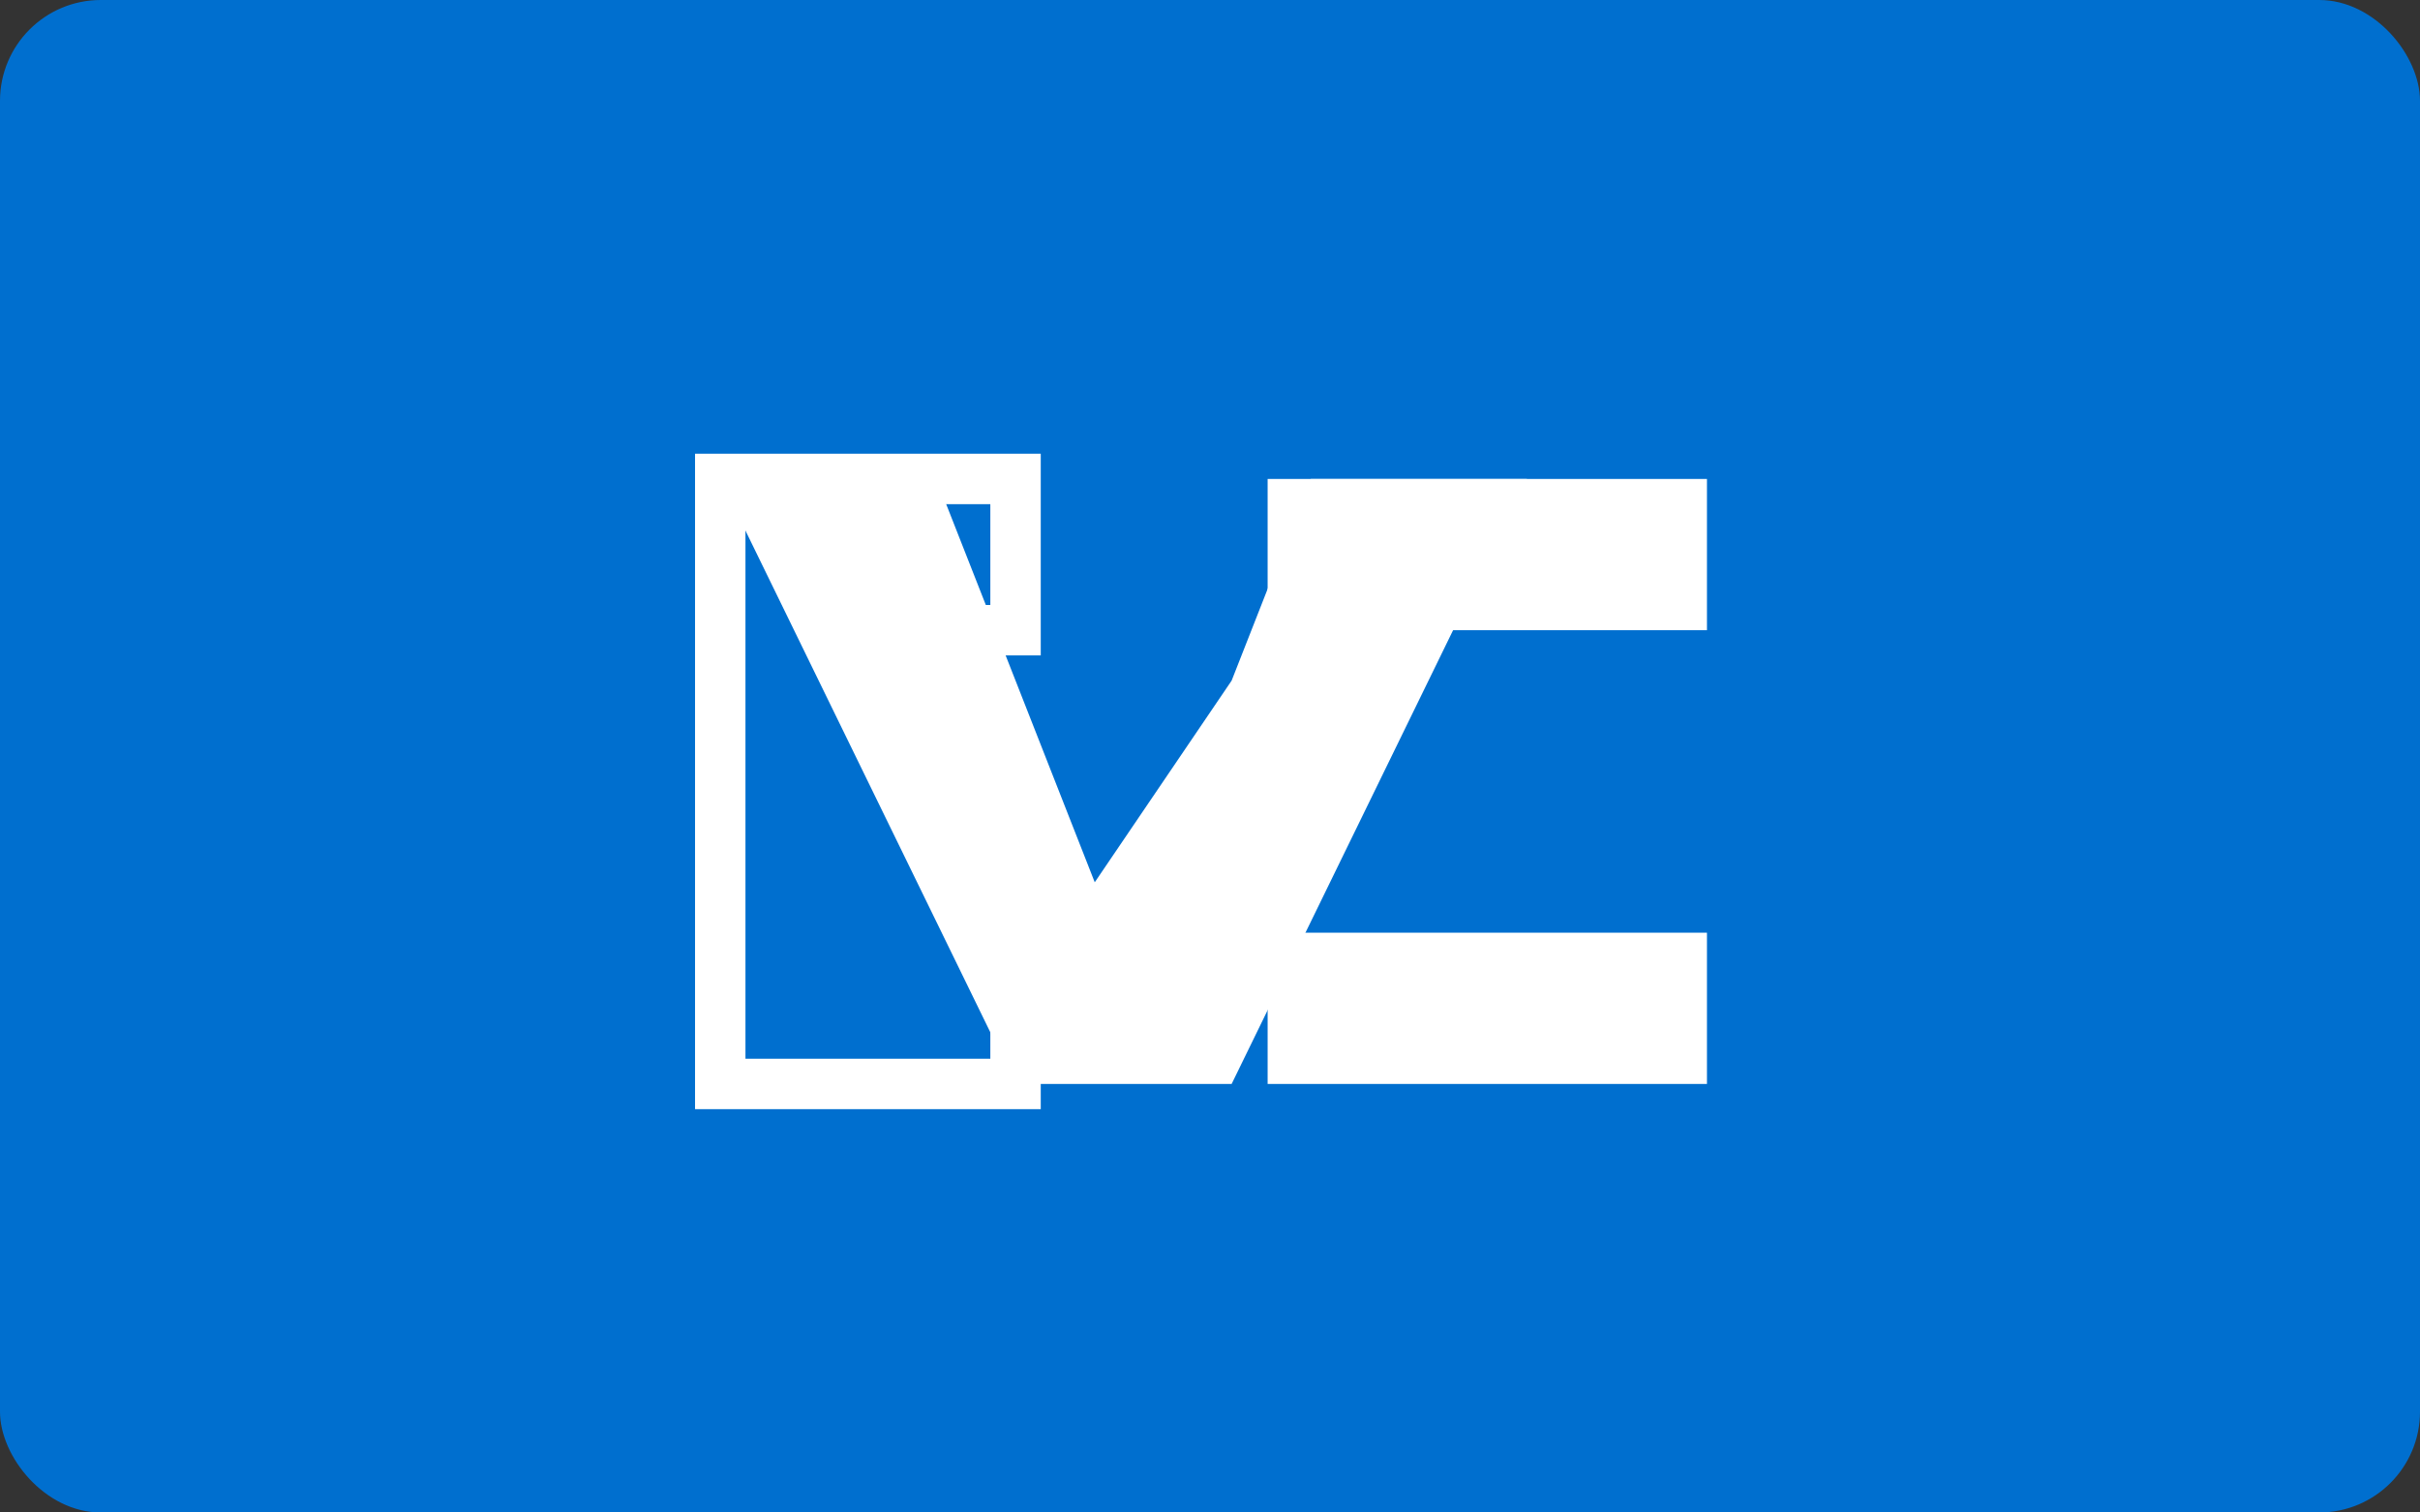
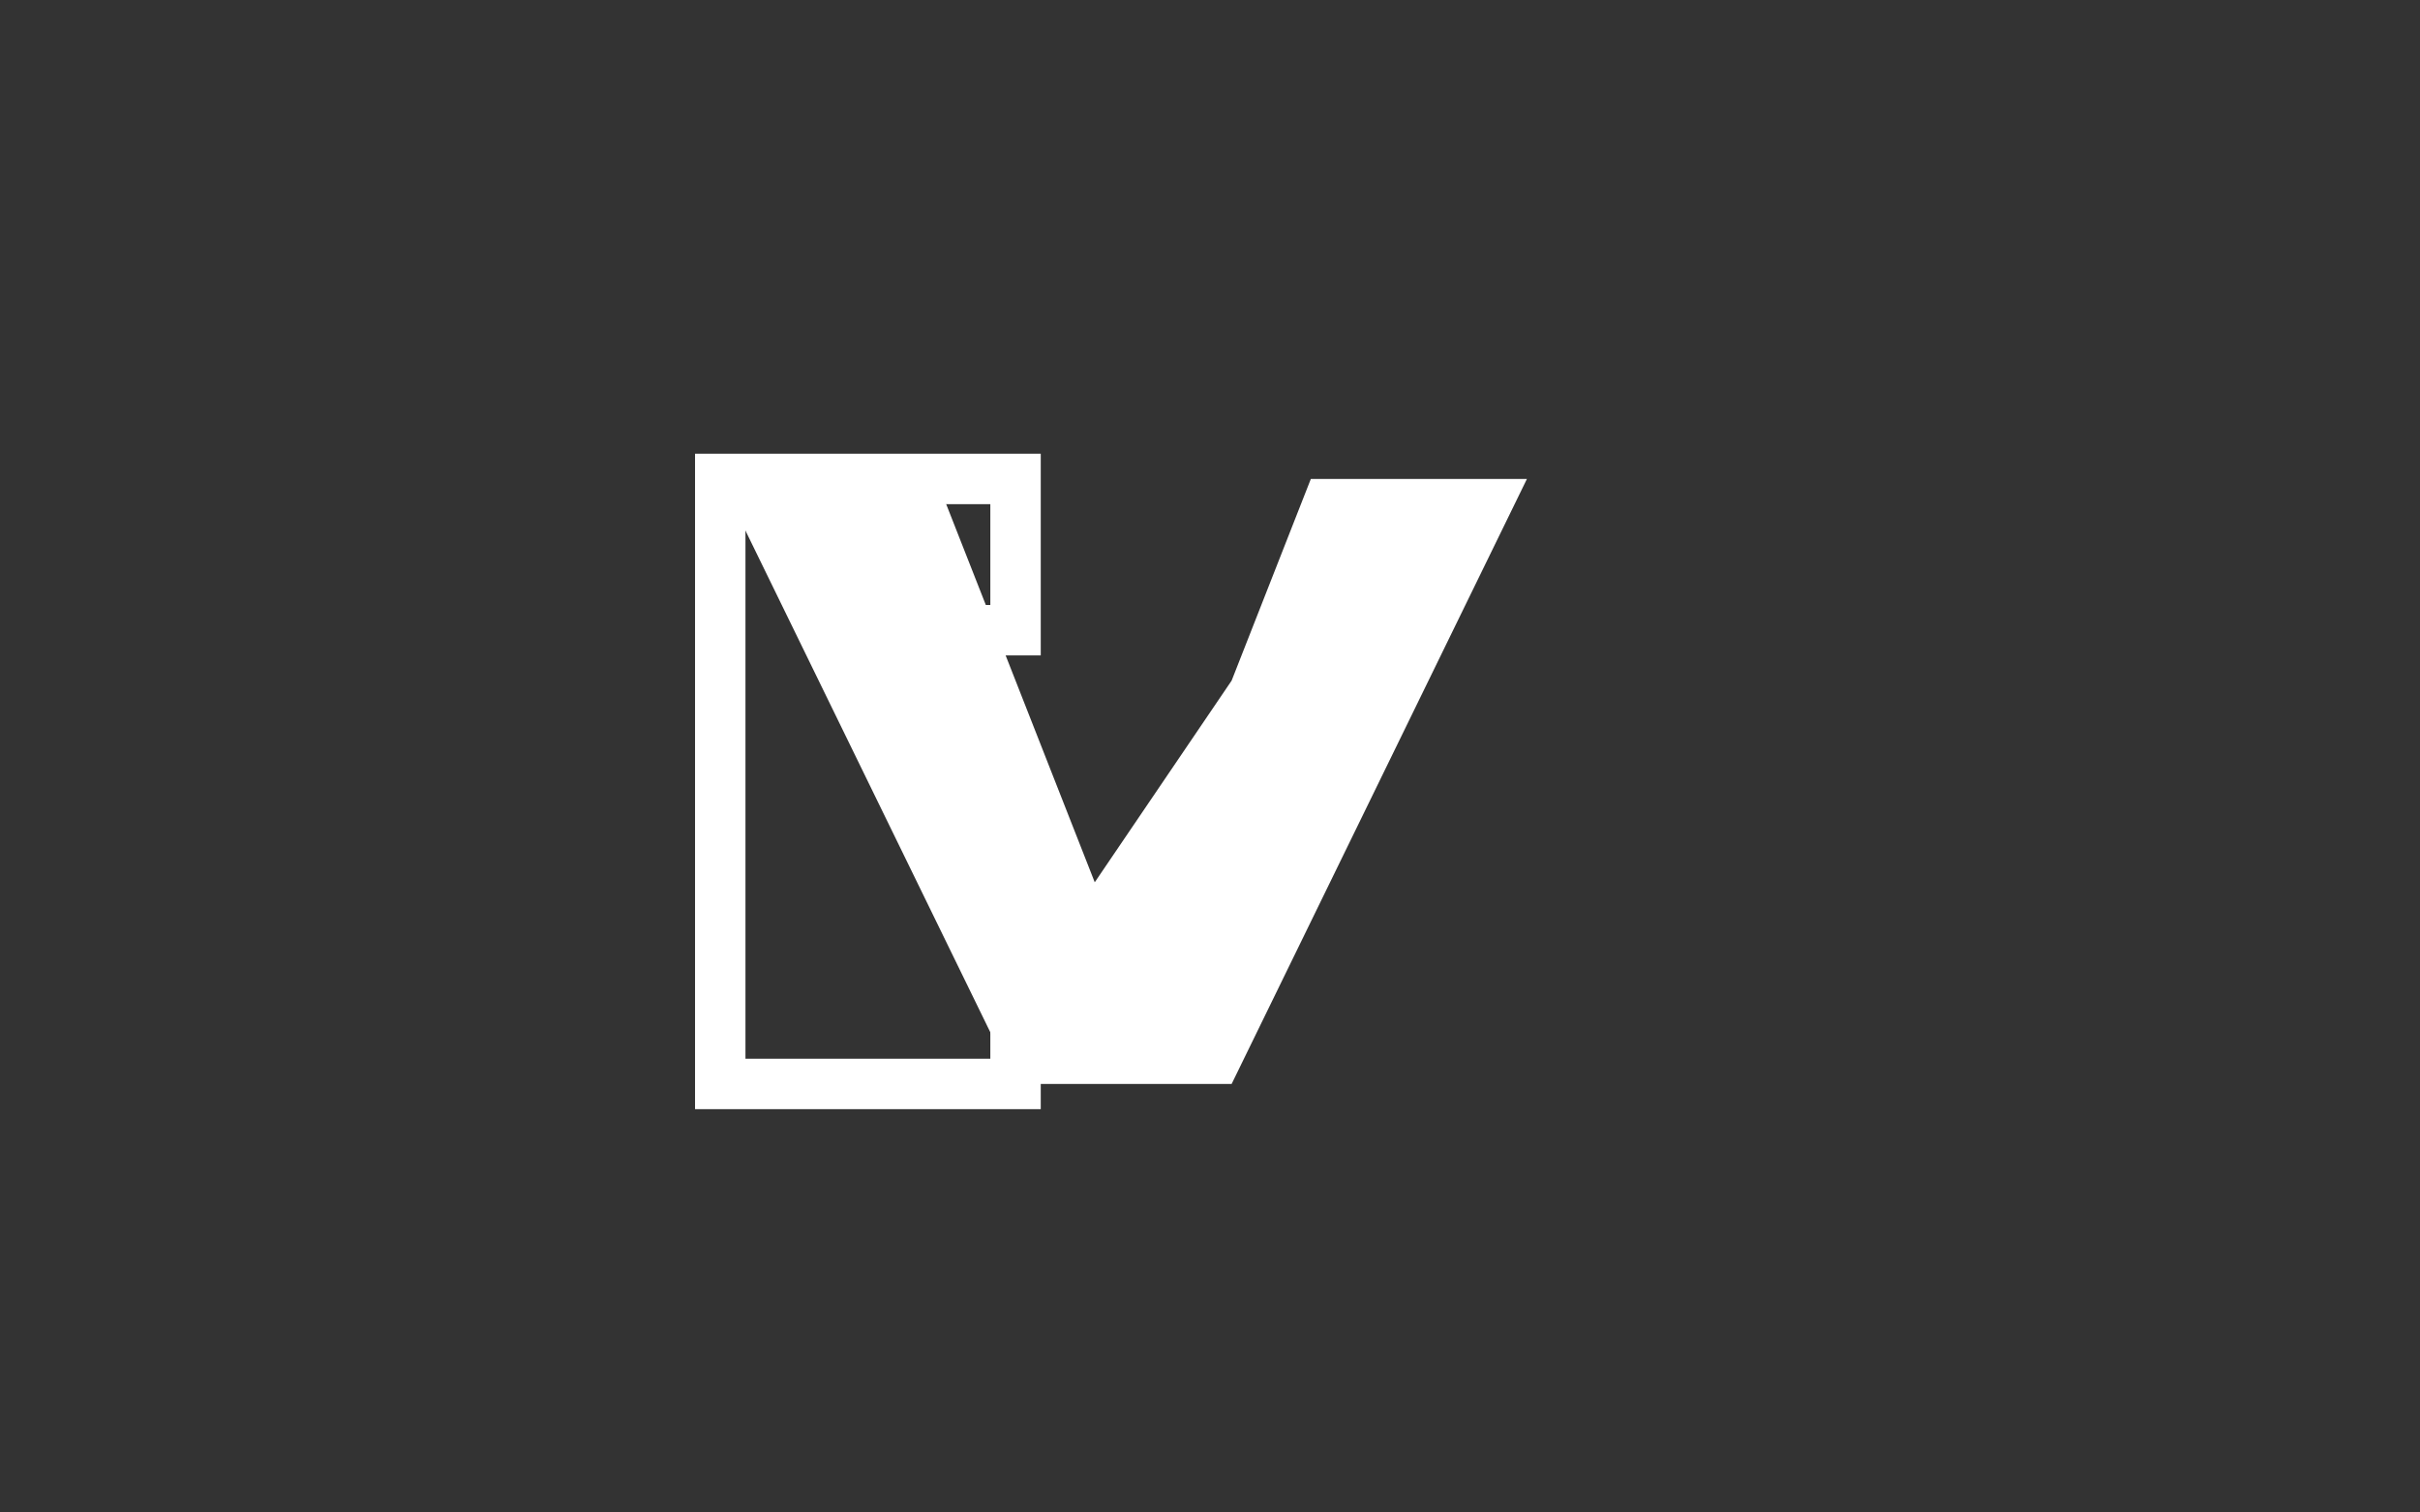
<svg xmlns="http://www.w3.org/2000/svg" width="48" height="30" viewBox="0 0 48 30" fill="none">
  <rect x="0" y="0" width="48" height="30" fill="#333333" stroke="none" />
-   <rect width="48" height="30" rx="2" fill="#006FCF" />
  <path d="M24.429 13.5L26 9.5H30.286L24.429 21.5H20.143L14.286 9.5H18.571L20.143 13.5L21.714 17.5L24.429 13.5Z" fill="white" />
-   <path d="M33.857 18.5V21.5H25.143V18.5H33.857Z" fill="white" />
-   <path d="M33.857 9.5V12.5H25.143V9.5H33.857Z" fill="white" />
  <path d="M20.143 18.5V21.5H14.286V9.5H20.143V12.5H17.143" stroke="white" stroke-width="1" />
</svg>